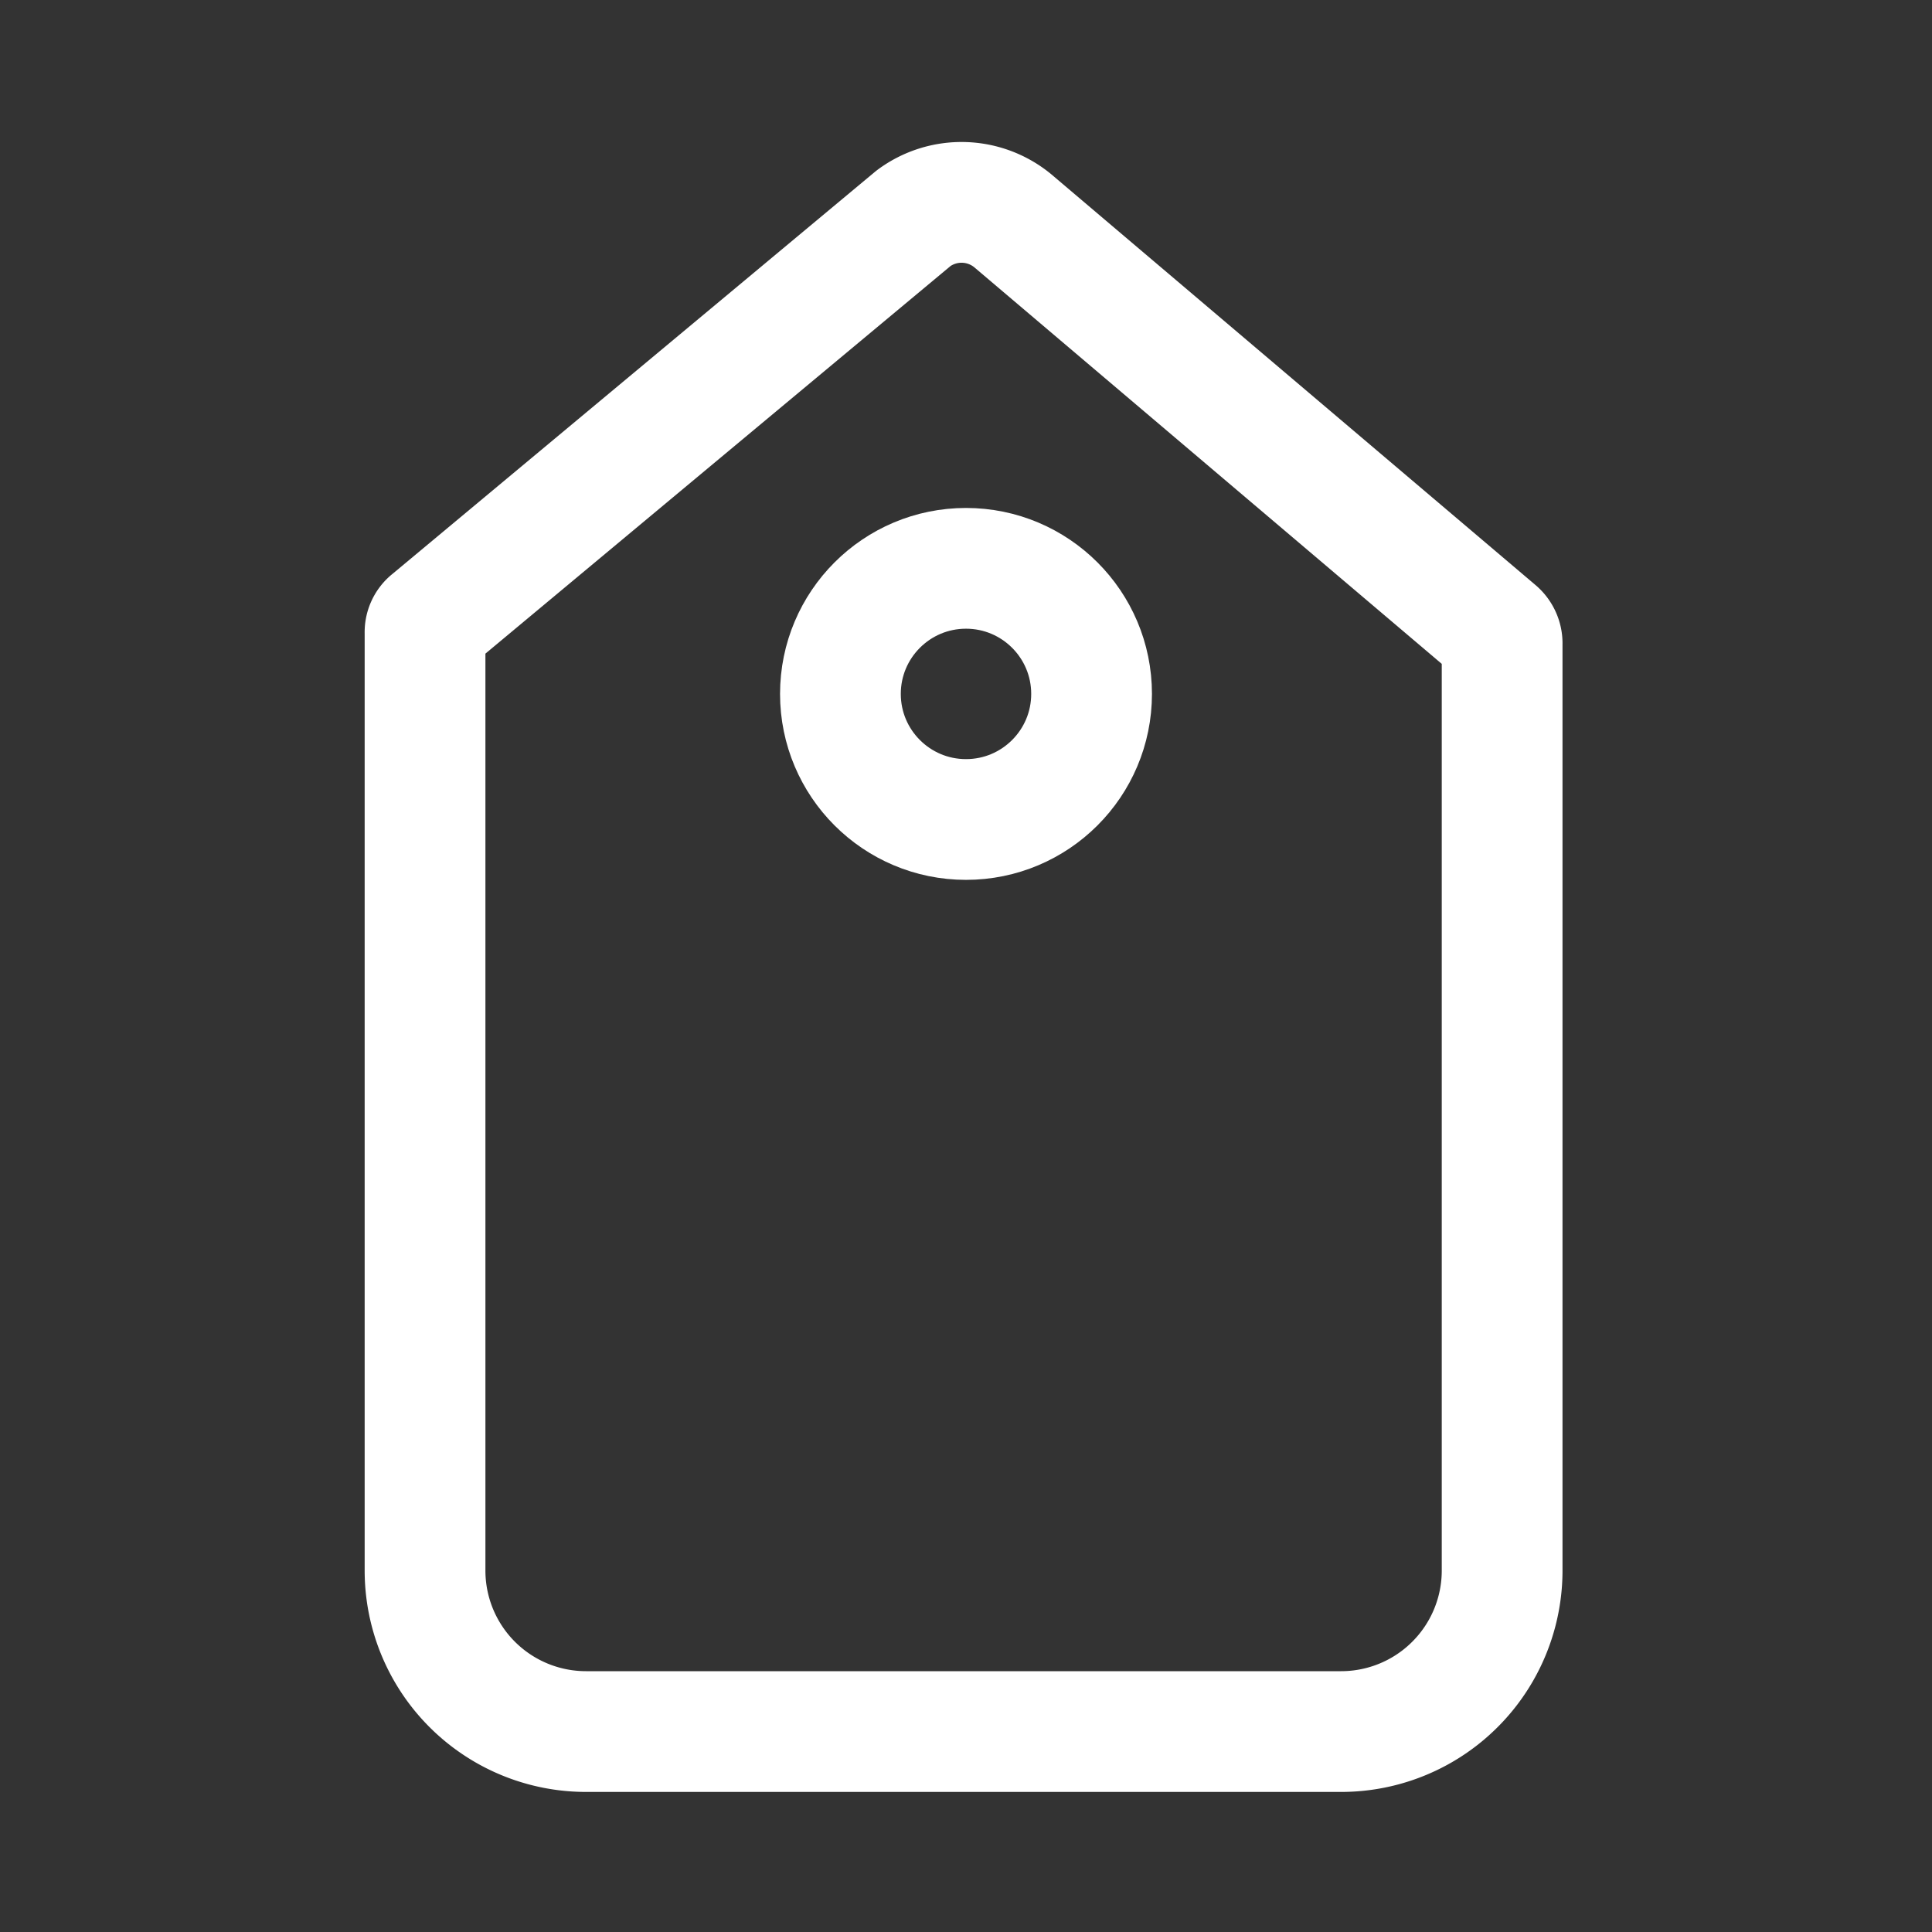
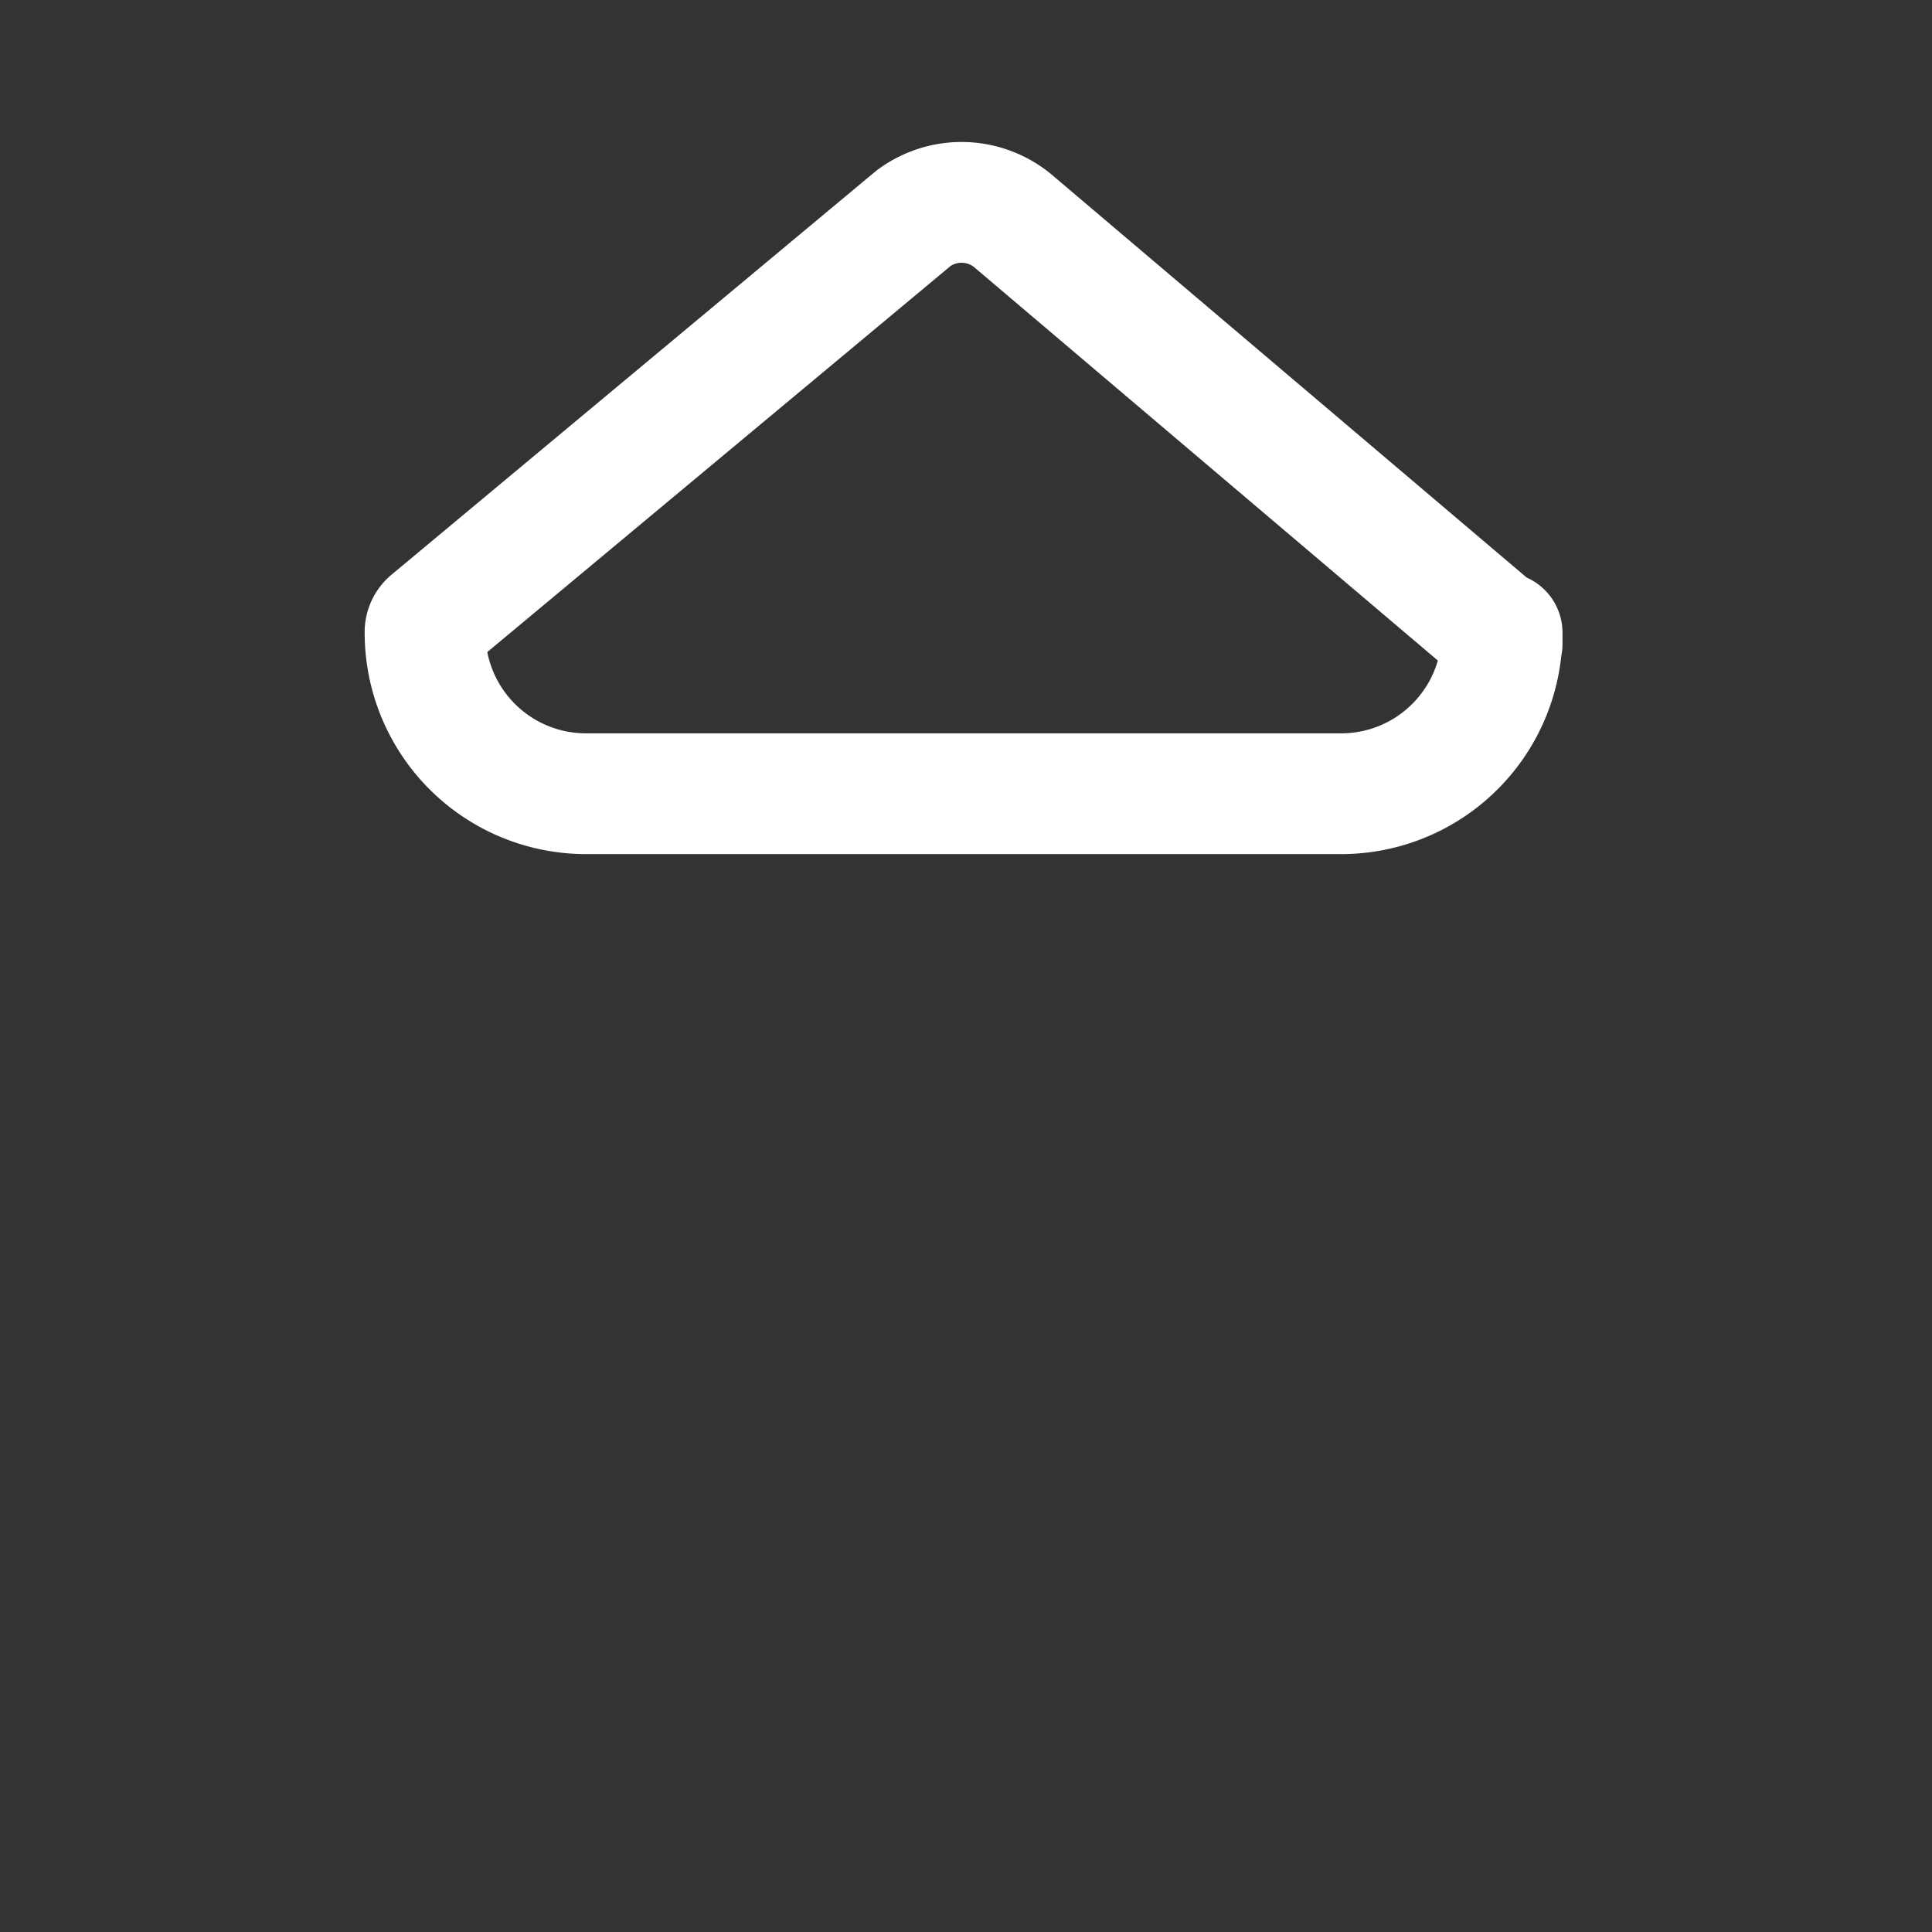
<svg xmlns="http://www.w3.org/2000/svg" width="256px" height="256px" viewBox="0 0 24 24" fill="#ffffff" stroke="#ffffff">
  <rect x="0" y="0" width="24" height="24" fill="#333333" stroke="none" />
  <g id="SVGRepo_bgCarrier" stroke-width="0" />
  <g id="SVGRepo_tracerCarrier" stroke-linecap="round" stroke-linejoin="round" />
  <g id="SVGRepo_iconCarrier">
    <defs>
      <style>.cls-1{fill:none;stroke:#ffffff;stroke-linecap:round;stroke-linejoin:round;stroke-width:1.5px;}</style>
    </defs>
    <g id="ic-ecommerce-tag">
-       <path class="cls-1" d="M11.35,2.71l-6,5a.18.18,0,0,0-.07.15V19.51a2,2,0,0,0,2,2h9.38a2,2,0,0,0,2-2V8a.2.2,0,0,0-.07-.16l-6-5.09A1,1,0,0,0,11.35,2.71Z" />
-       <circle class="cls-1" cx="12" cy="8.62" r="1.56" />
+       <path class="cls-1" d="M11.35,2.71l-6,5a.18.18,0,0,0-.07.15a2,2,0,0,0,2,2h9.38a2,2,0,0,0,2-2V8a.2.2,0,0,0-.07-.16l-6-5.09A1,1,0,0,0,11.35,2.71Z" />
    </g>
  </g>
</svg>